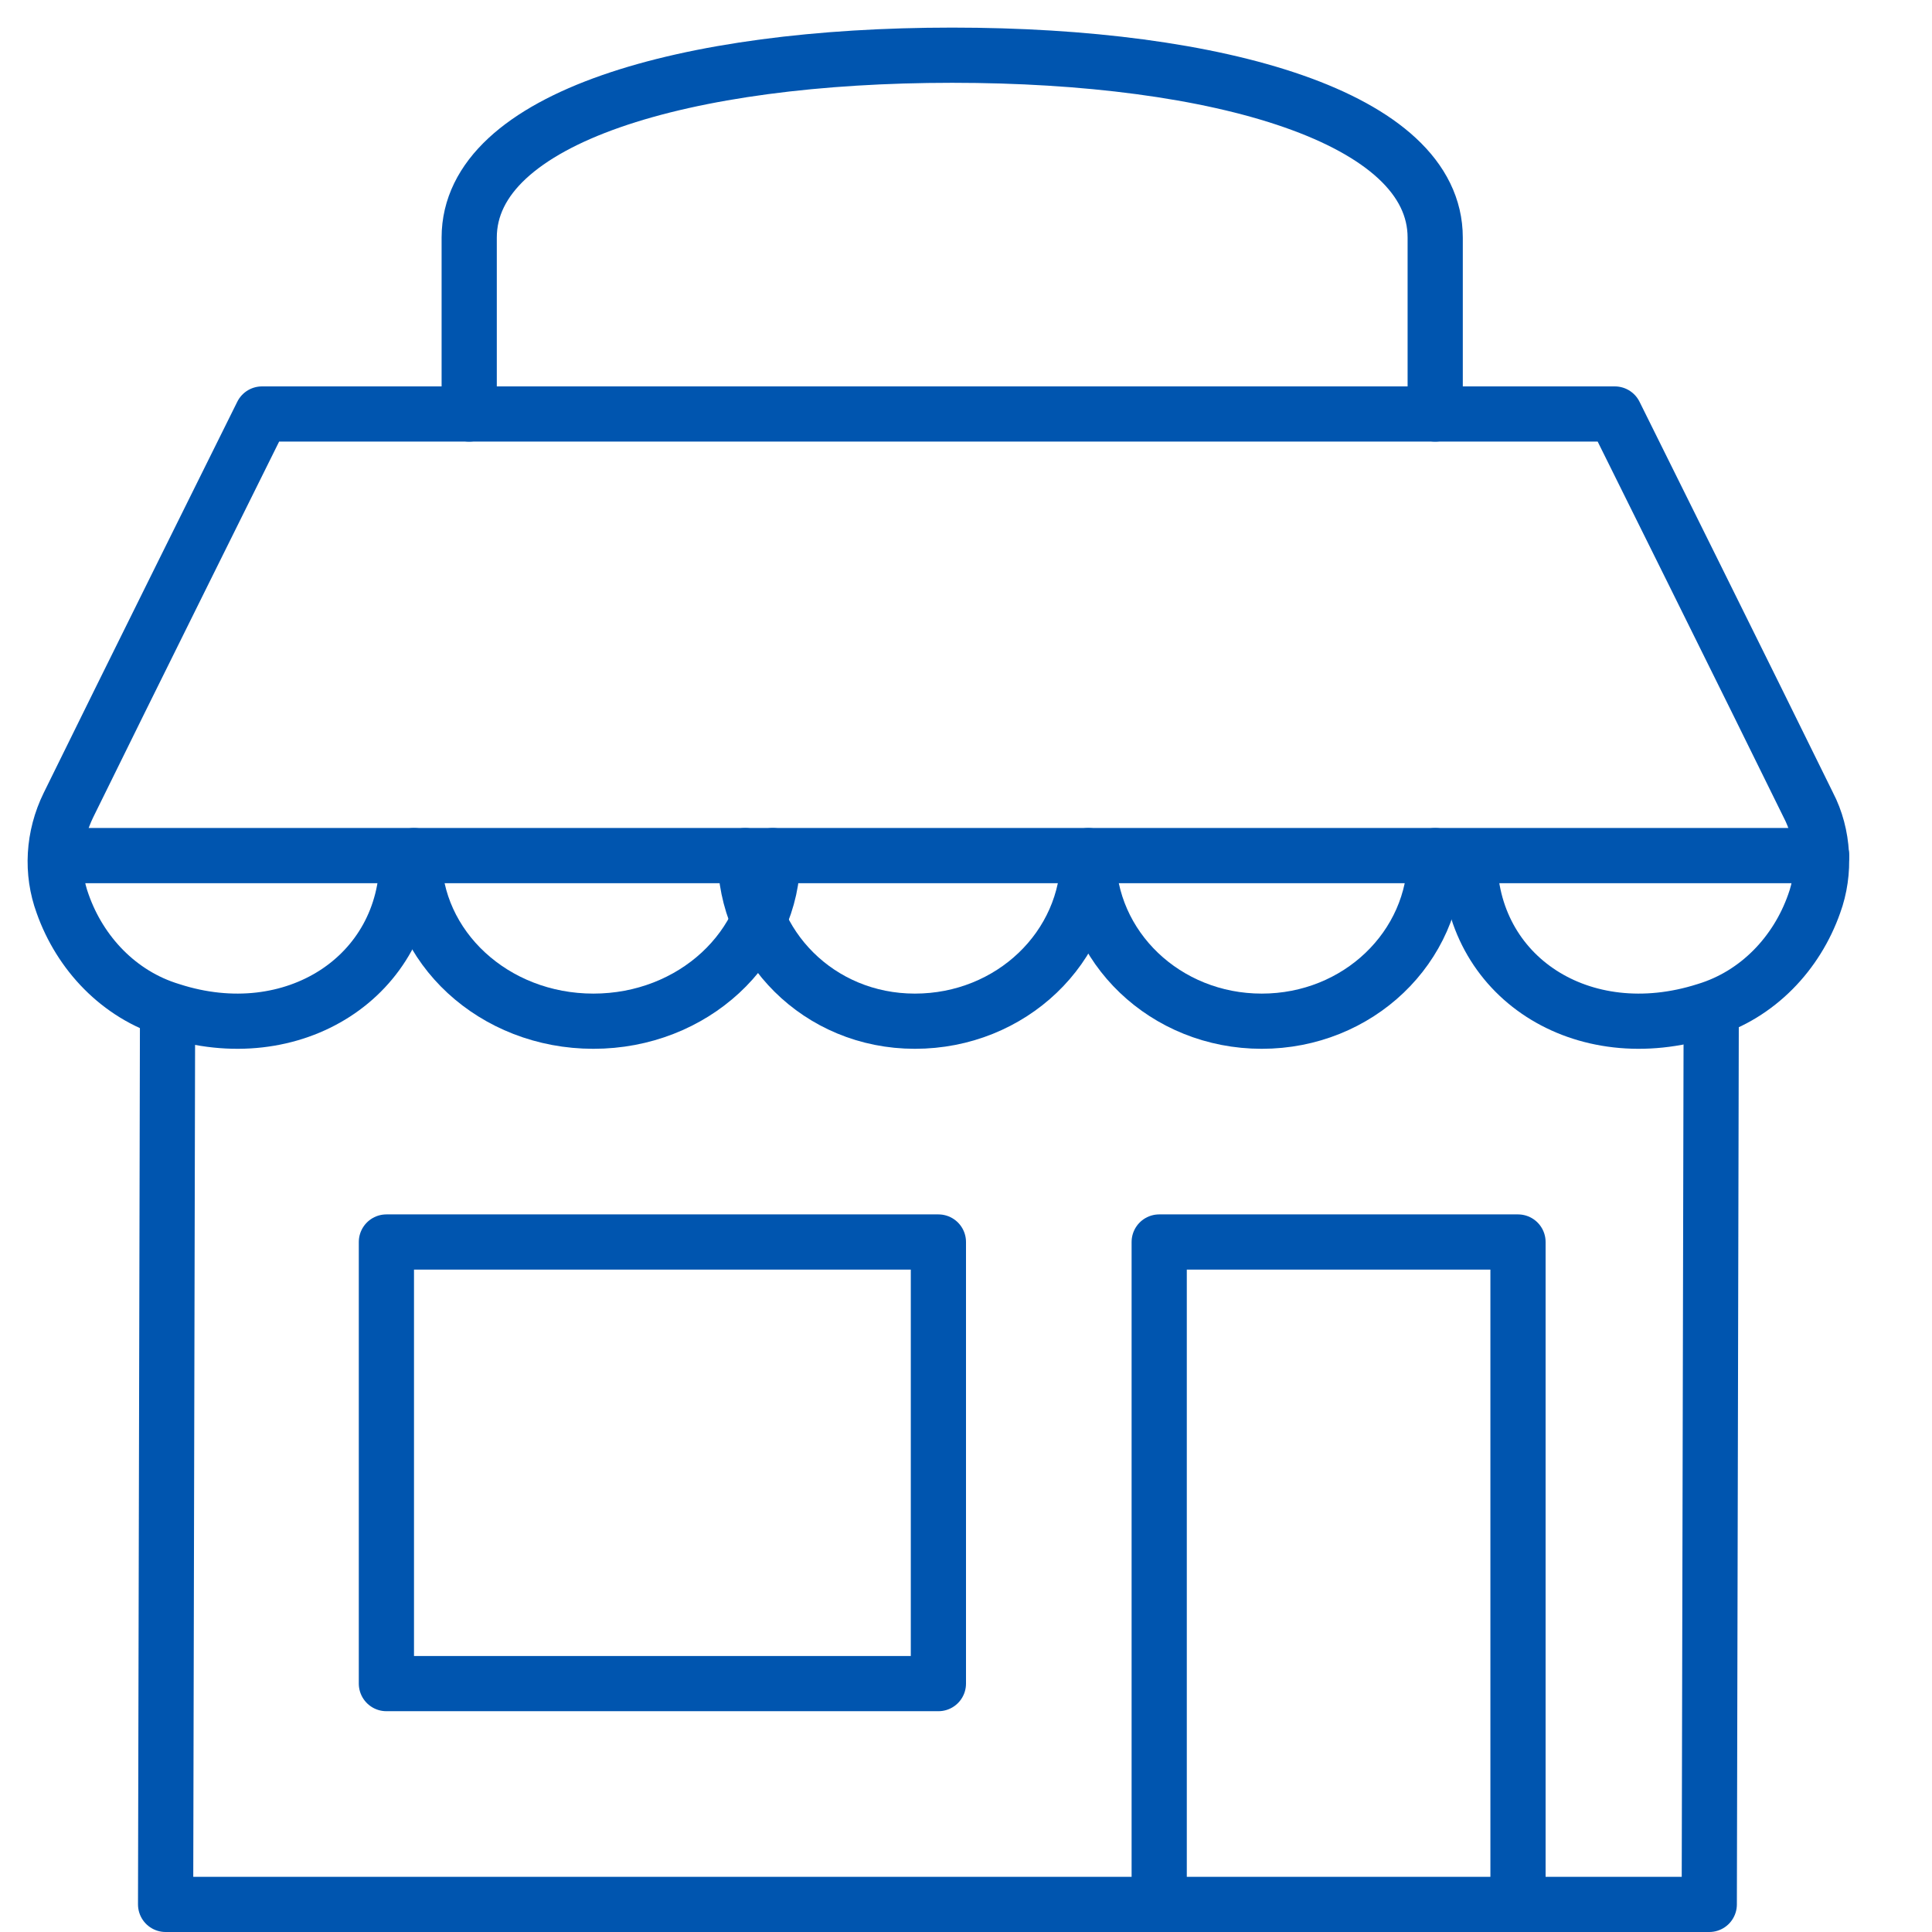
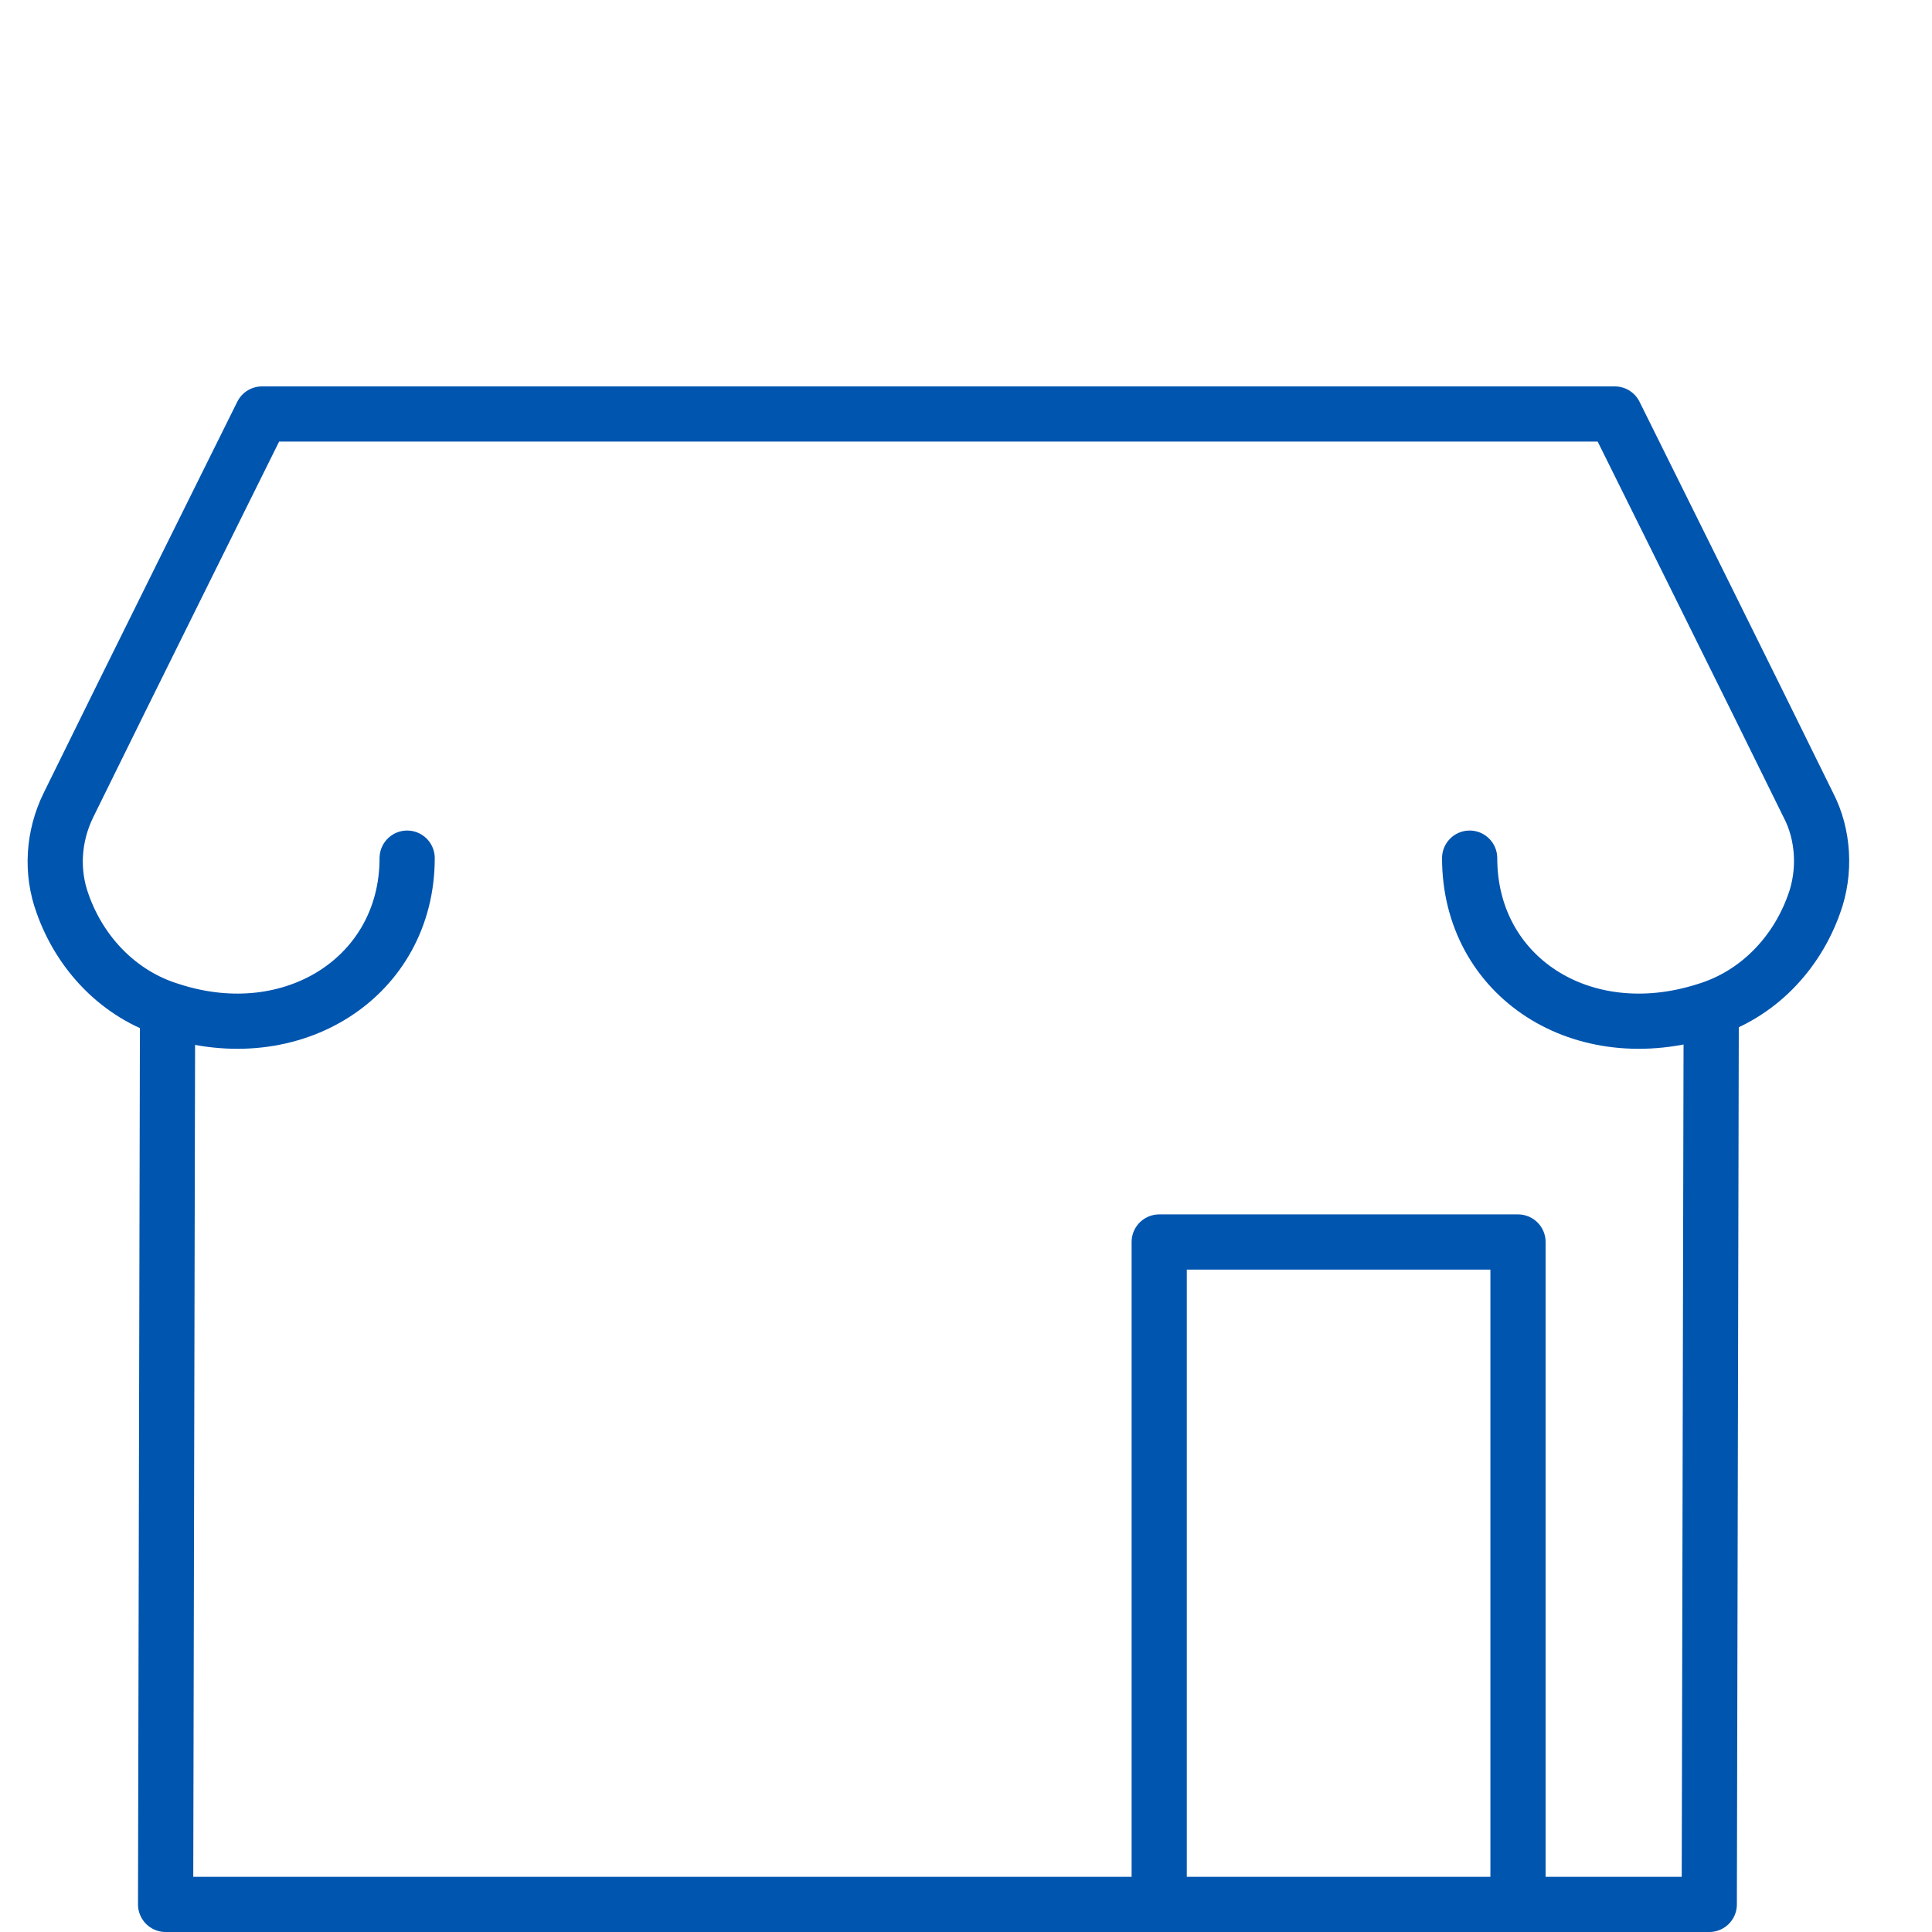
<svg xmlns="http://www.w3.org/2000/svg" width="70" height="70" viewBox="0 0 70 70" fill="none">
  <path d="M62 37L61.93 69H6L6.07 37" stroke="#0055AF" stroke-width="2" stroke-miterlimit="10" stroke-linecap="round" stroke-linejoin="round" />
-   <path d="M52 15V8.609C52 4.251 44.143 2 34.5 2C24.857 2 17 4.251 17 8.609V15" stroke="#0055AF" stroke-width="2" stroke-miterlimit="10" stroke-linecap="round" stroke-linejoin="round" />
-   <path d="M28 31C28 34.326 25.103 37 21.5 37C17.897 37 15 34.326 15 31" stroke="#0055AF" stroke-width="2" stroke-miterlimit="10" stroke-linecap="round" stroke-linejoin="round" />
-   <path d="M52 31C52 34.326 49.2 37 45.716 37C42.232 37 39.432 34.326 39.432 31C39.432 34.326 36.631 37 33.148 37C29.664 37 27 34.261 27 31" stroke="#0055AF" stroke-width="2" stroke-miterlimit="10" stroke-linecap="round" stroke-linejoin="round" />
  <path d="M53.248 31.092C53.248 35.386 57.315 38.041 61.803 36.61C63.696 36.037 65.099 34.535 65.73 32.746C66.15 31.601 66.08 30.241 65.519 29.168C63.696 25.447 58.507 15 58.507 15H9.493C9.493 15 4.304 25.447 2.481 29.168C1.92 30.313 1.85 31.601 2.27 32.746C2.902 34.535 4.304 36.037 6.197 36.61C10.615 38.041 14.752 35.386 14.752 31.092" stroke="#0055AF" stroke-width="2" stroke-miterlimit="10" stroke-linecap="round" stroke-linejoin="round" />
-   <path d="M3 31H66" stroke="#0055AF" stroke-width="2" stroke-miterlimit="10" stroke-linecap="round" stroke-linejoin="round" />
-   <path d="M34 45H14V61H34V45Z" stroke="#0055AF" stroke-width="2" stroke-miterlimit="10" stroke-linecap="round" stroke-linejoin="round" />
  <path d="M55 69V45H42V69" stroke="#0055AF" stroke-width="2" stroke-miterlimit="10" stroke-linecap="round" stroke-linejoin="round" />
</svg>